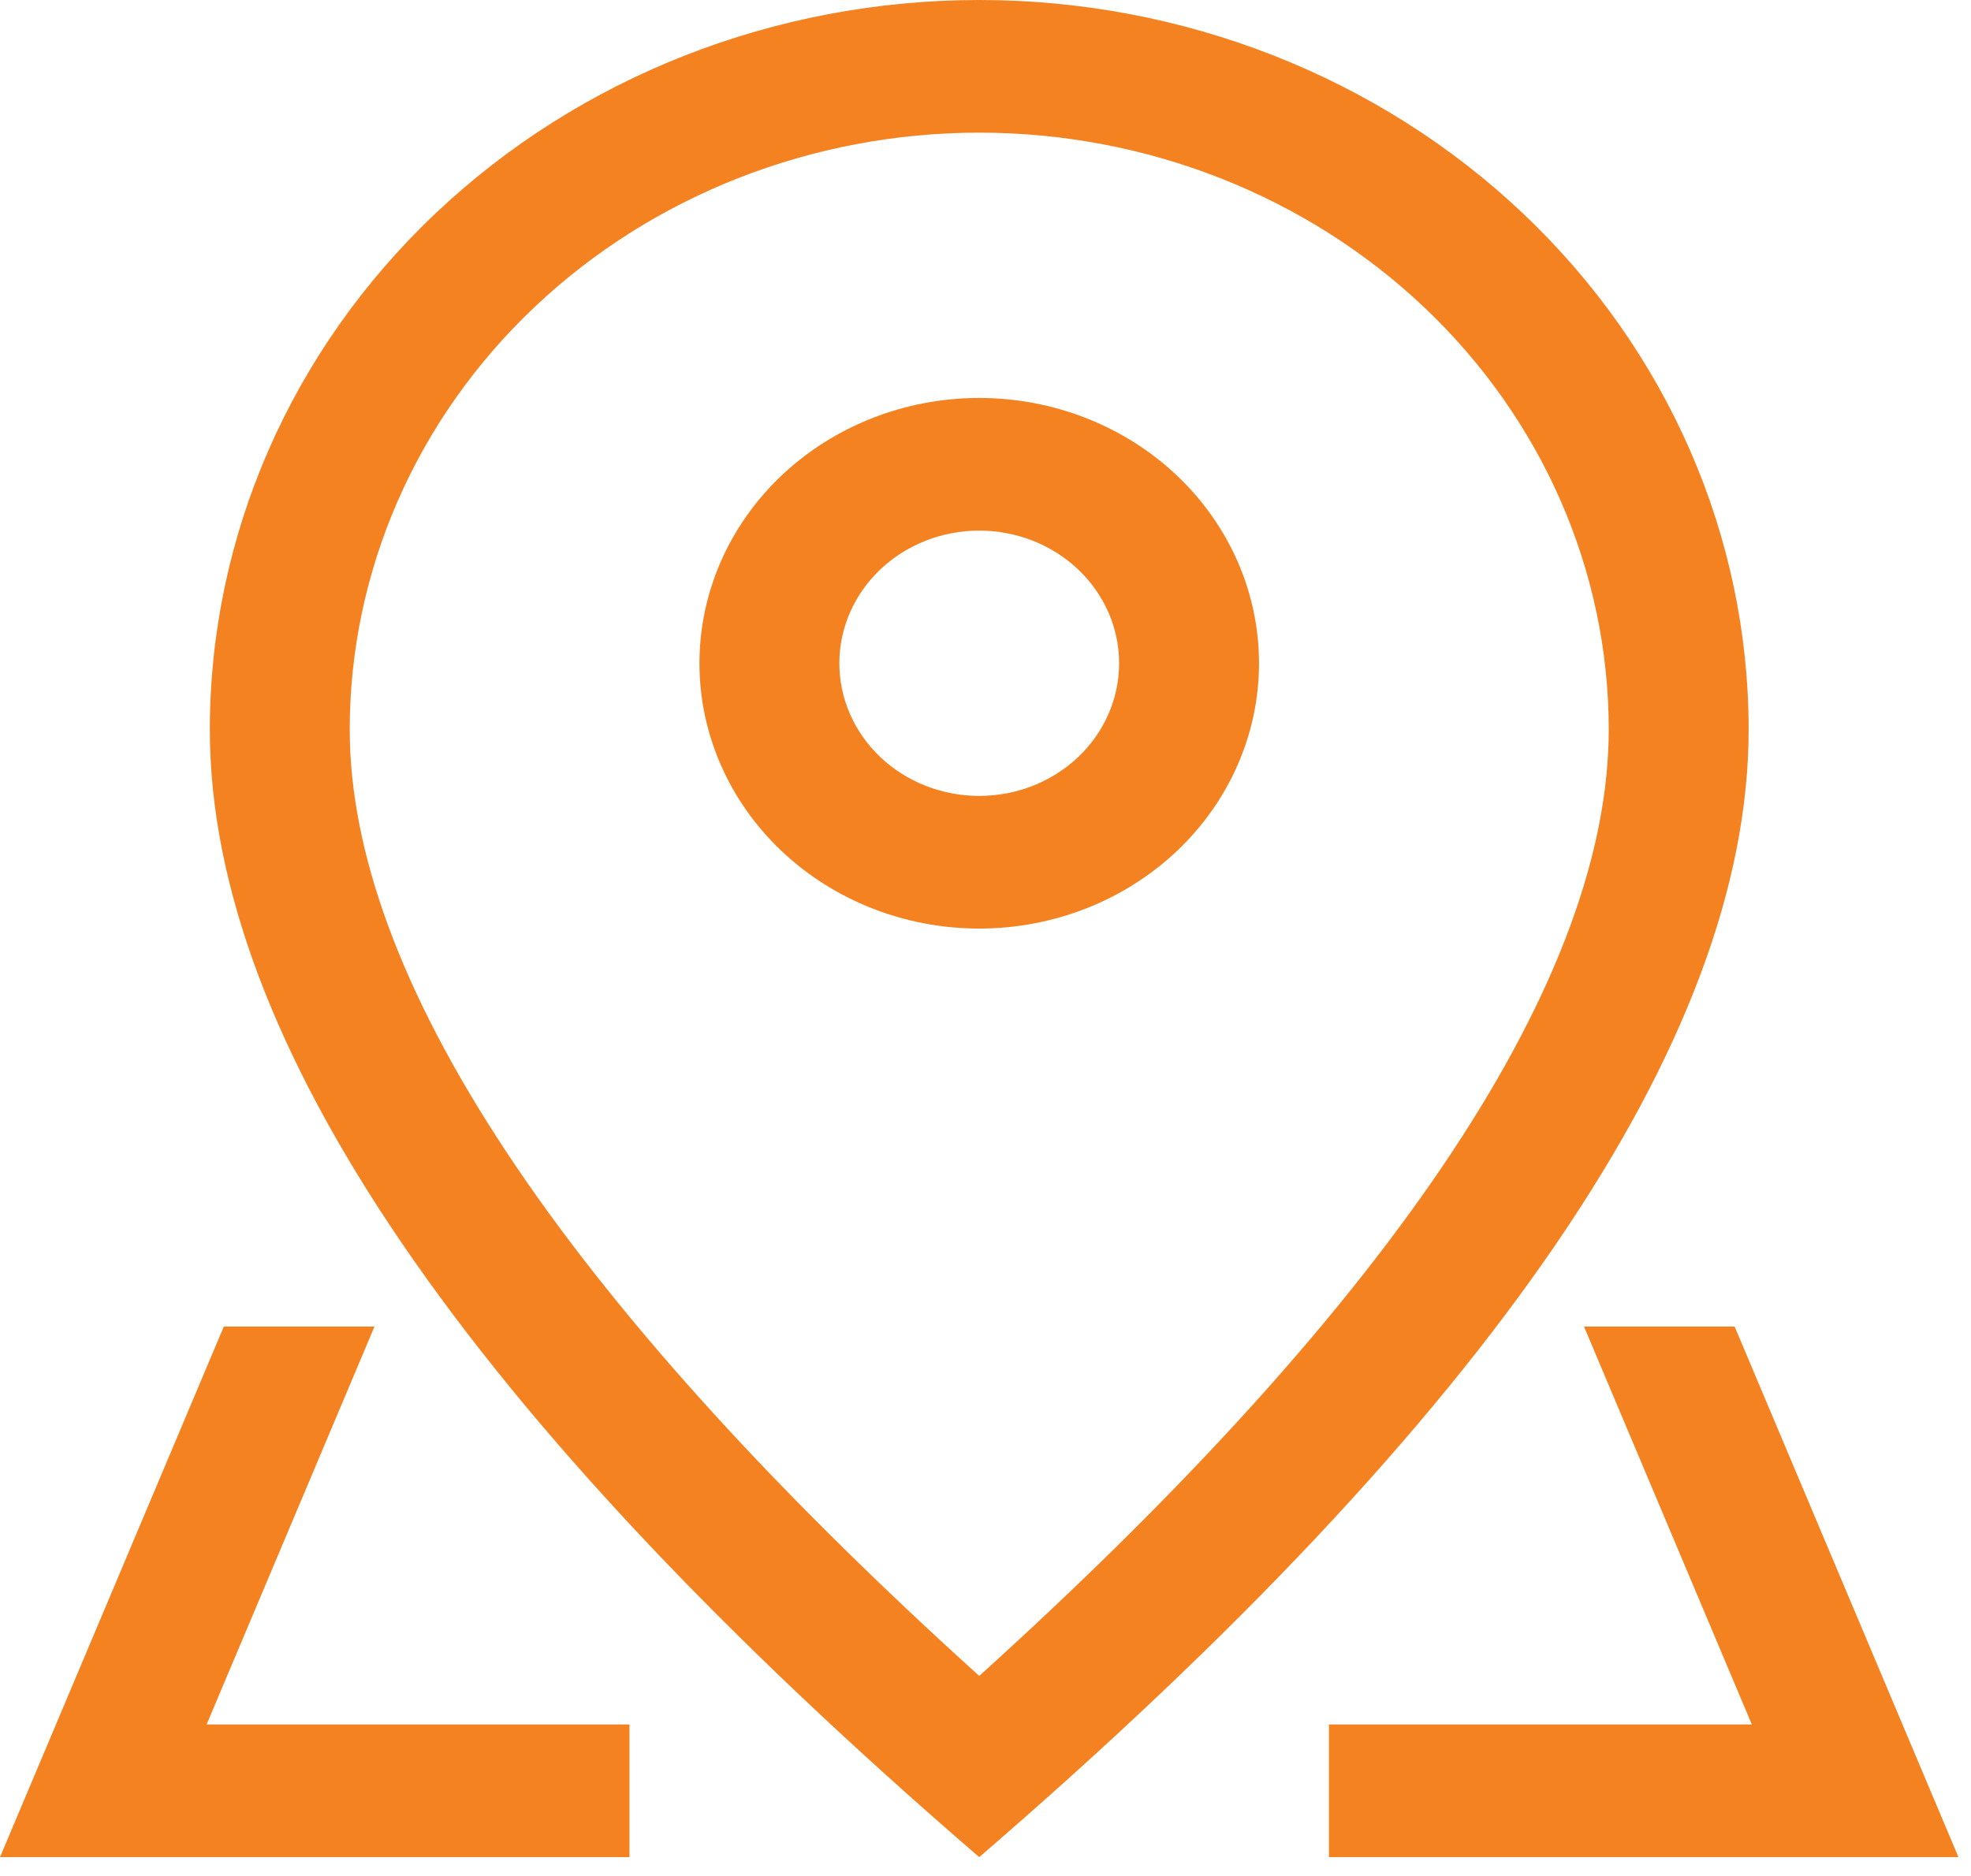
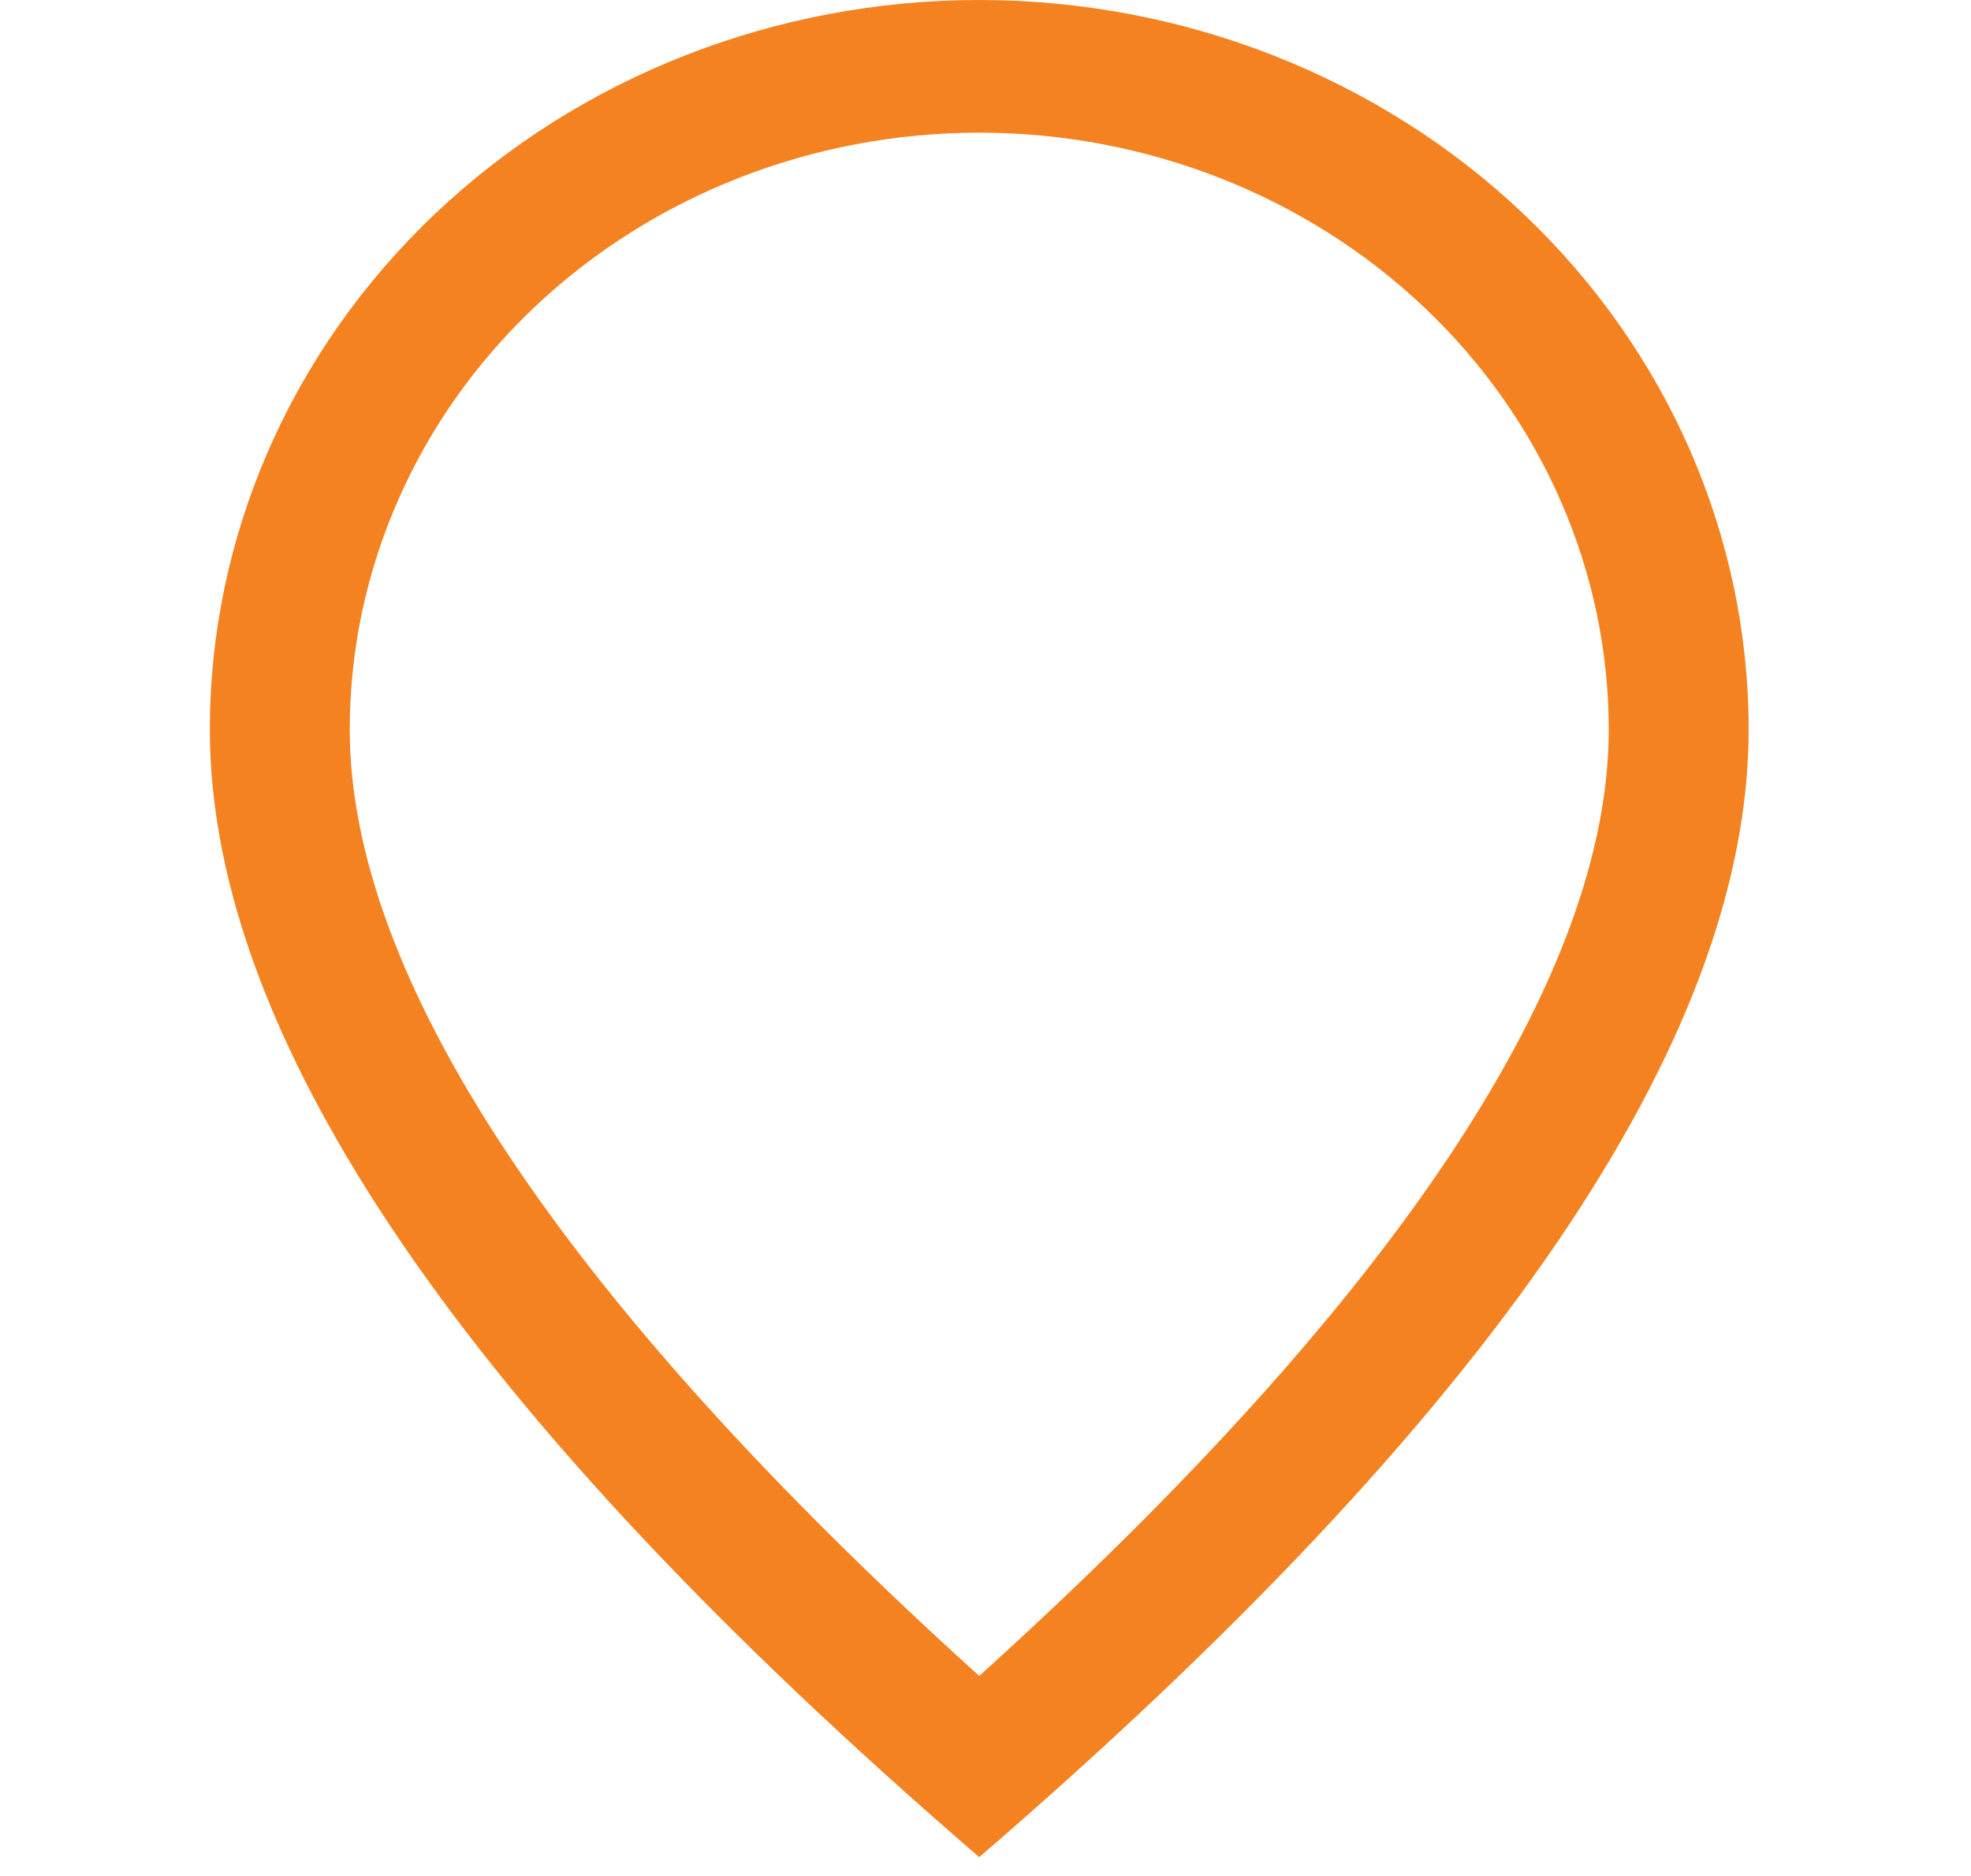
<svg xmlns="http://www.w3.org/2000/svg" width="104" height="99" viewBox="0 0 104 99" fill="none">
  <path d="M84.885 38.505C84.885 30.149 81.386 22.136 75.157 16.228C68.927 10.32 60.479 7.001 51.669 7.001C42.86 7.001 34.411 10.32 28.182 16.228C21.953 22.136 18.454 30.149 18.454 38.505C18.454 51.428 29.356 68.273 51.669 88.449C73.983 68.273 84.885 51.428 84.885 38.505ZM51.669 98.012C24.602 74.678 11.072 54.838 11.072 38.505C11.072 28.293 15.35 18.499 22.963 11.278C30.576 4.057 40.902 -6.10352e-05 51.669 -6.10352e-05C62.437 -6.10352e-05 72.763 4.057 80.376 11.278C87.99 18.499 92.267 28.293 92.267 38.505C92.267 54.838 78.737 74.678 51.669 98.012Z" fill="#F58220" />
-   <path d="M51.669 42.005C53.627 42.005 55.504 41.268 56.889 39.955C58.273 38.642 59.05 36.861 59.05 35.004C59.05 33.148 58.273 31.367 56.889 30.054C55.504 28.741 53.627 28.003 51.669 28.003C49.712 28.003 47.834 28.741 46.45 30.054C45.066 31.367 44.288 33.148 44.288 35.004C44.288 36.861 45.066 38.642 46.45 39.955C47.834 41.268 49.712 42.005 51.669 42.005ZM51.669 49.006C47.754 49.006 43.999 47.531 41.23 44.905C38.462 42.279 36.907 38.718 36.907 35.004C36.907 31.291 38.462 27.729 41.23 25.104C43.999 22.478 47.754 21.003 51.669 21.003C55.584 21.003 59.339 22.478 62.108 25.104C64.876 27.729 66.432 31.291 66.432 35.004C66.432 38.718 64.876 42.279 62.108 44.905C59.339 47.531 55.584 49.006 51.669 49.006ZM91.528 70.009L103.338 98.012H70.122V91.011H33.216V98.012H0L11.81 70.009H91.528ZM83.579 70.009H19.76L10.902 91.011H92.436L83.579 70.009Z" fill="#F58220" />
</svg>